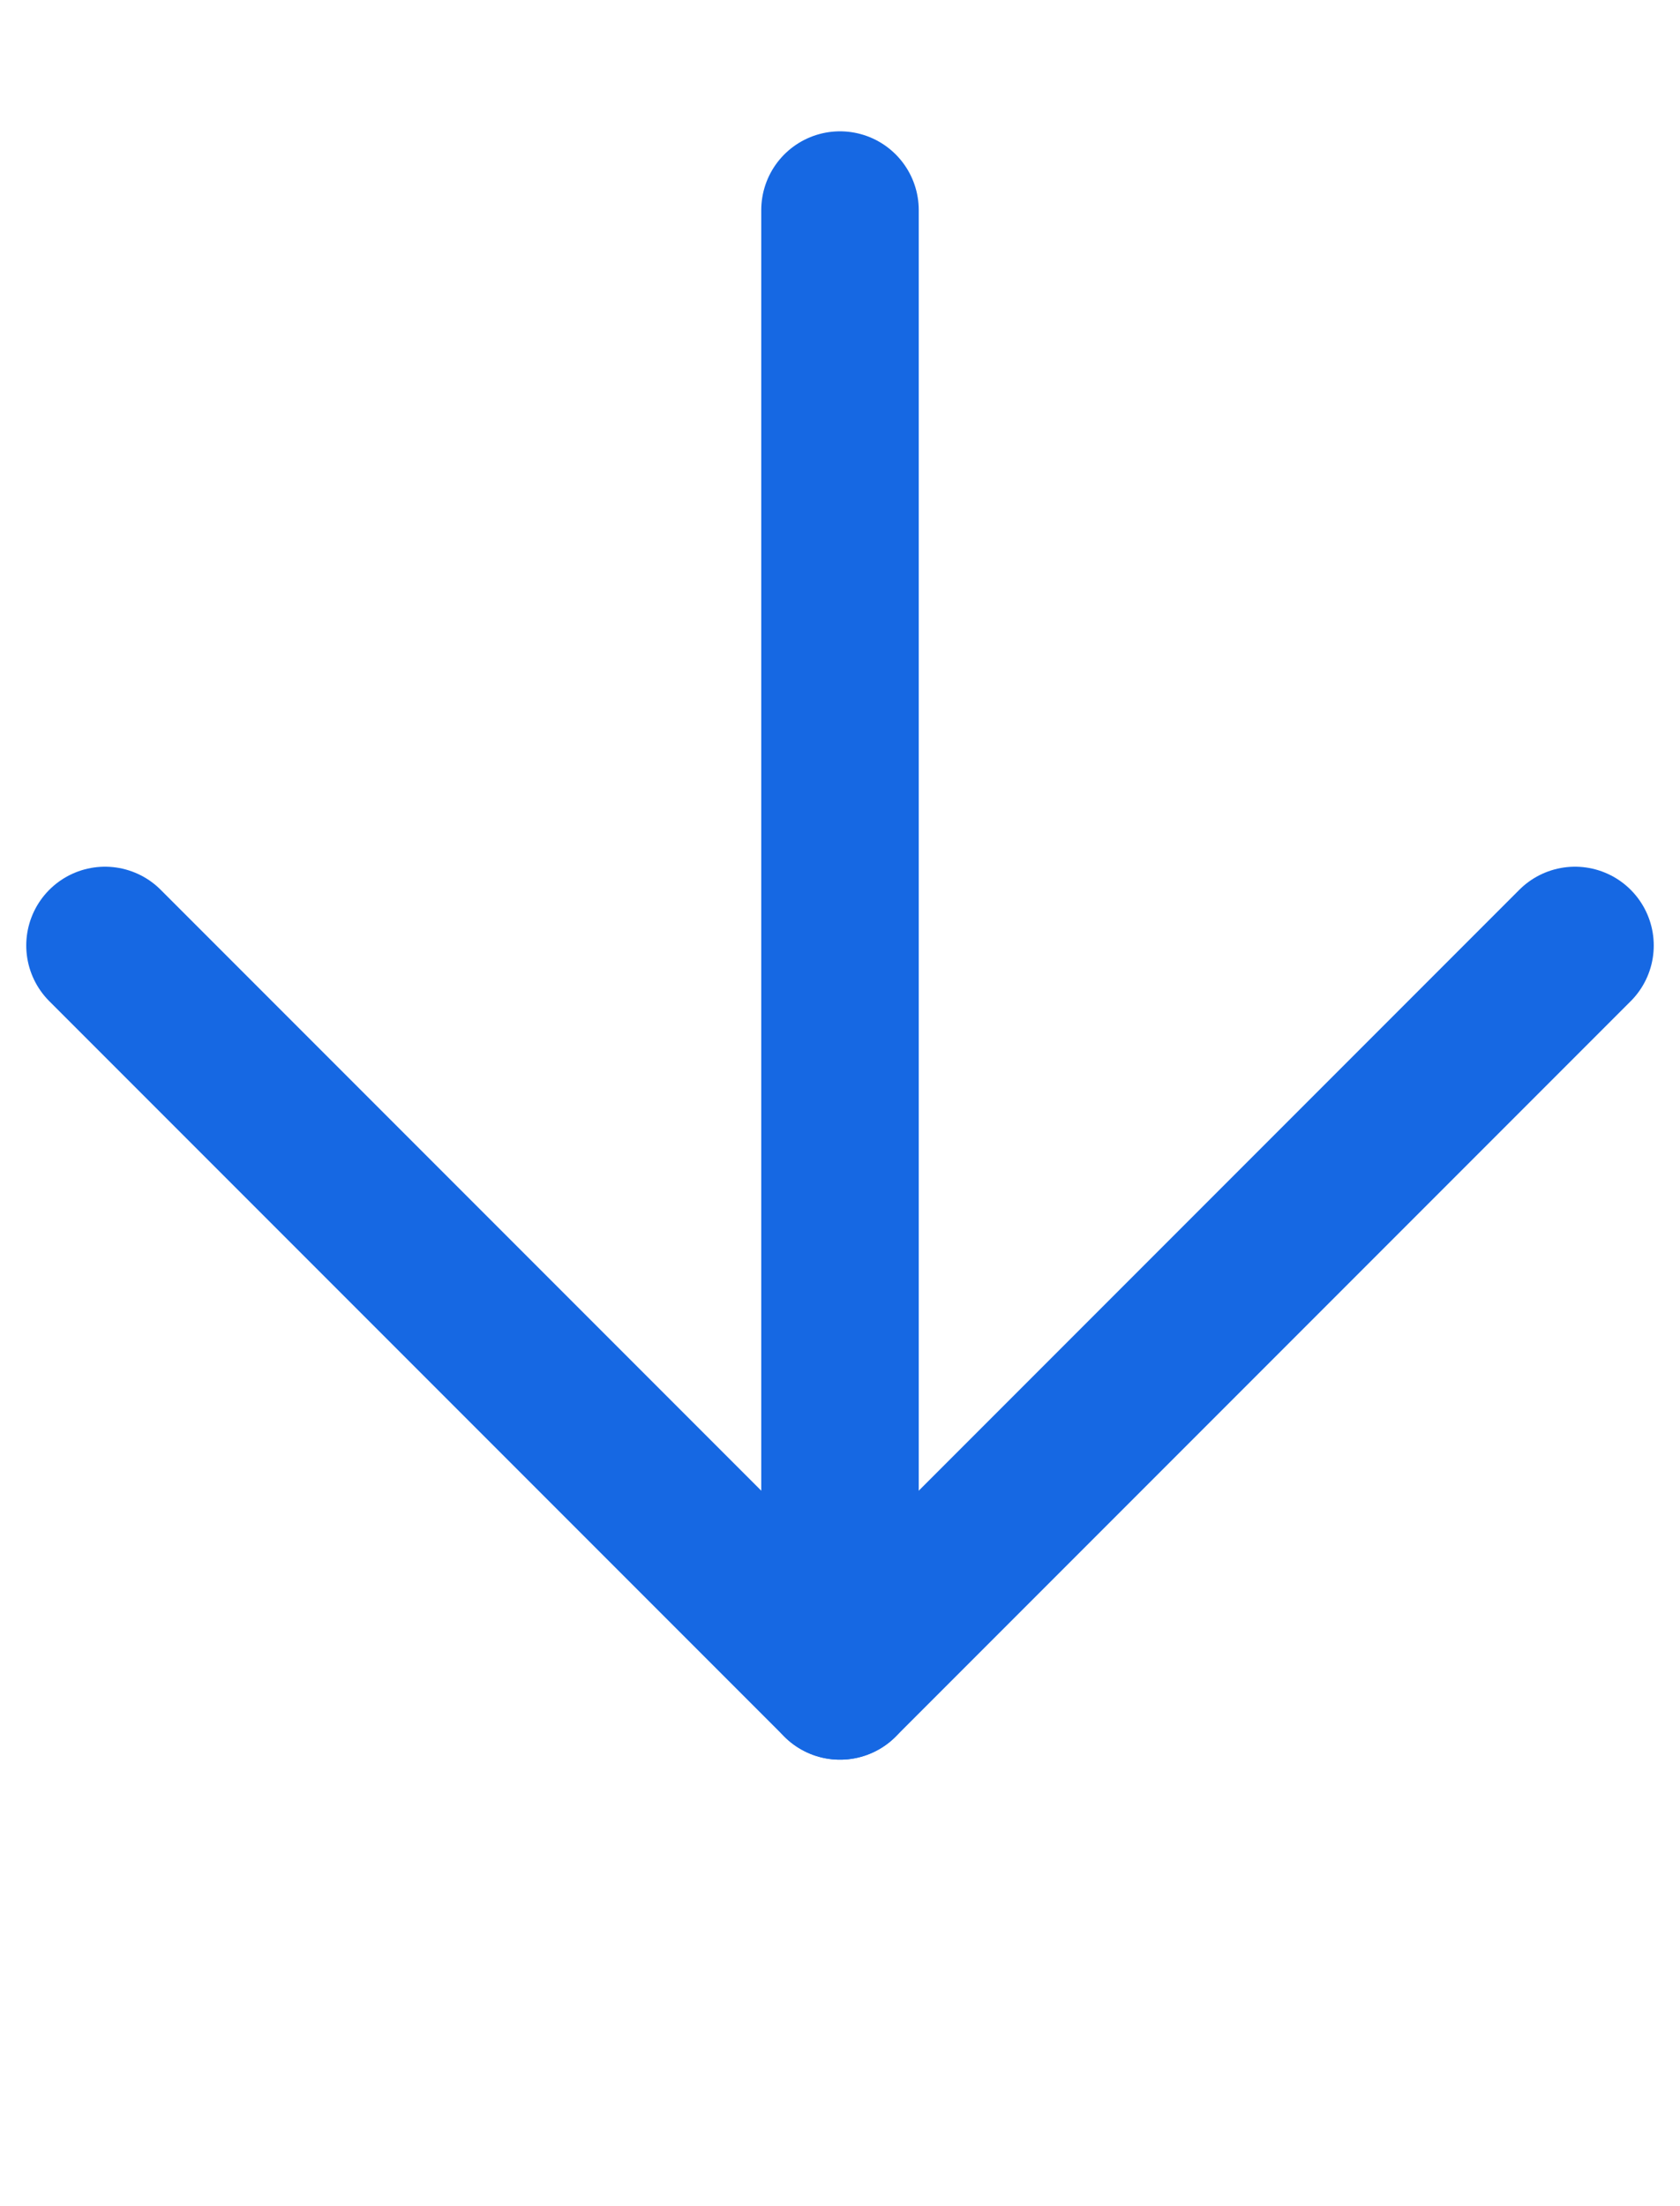
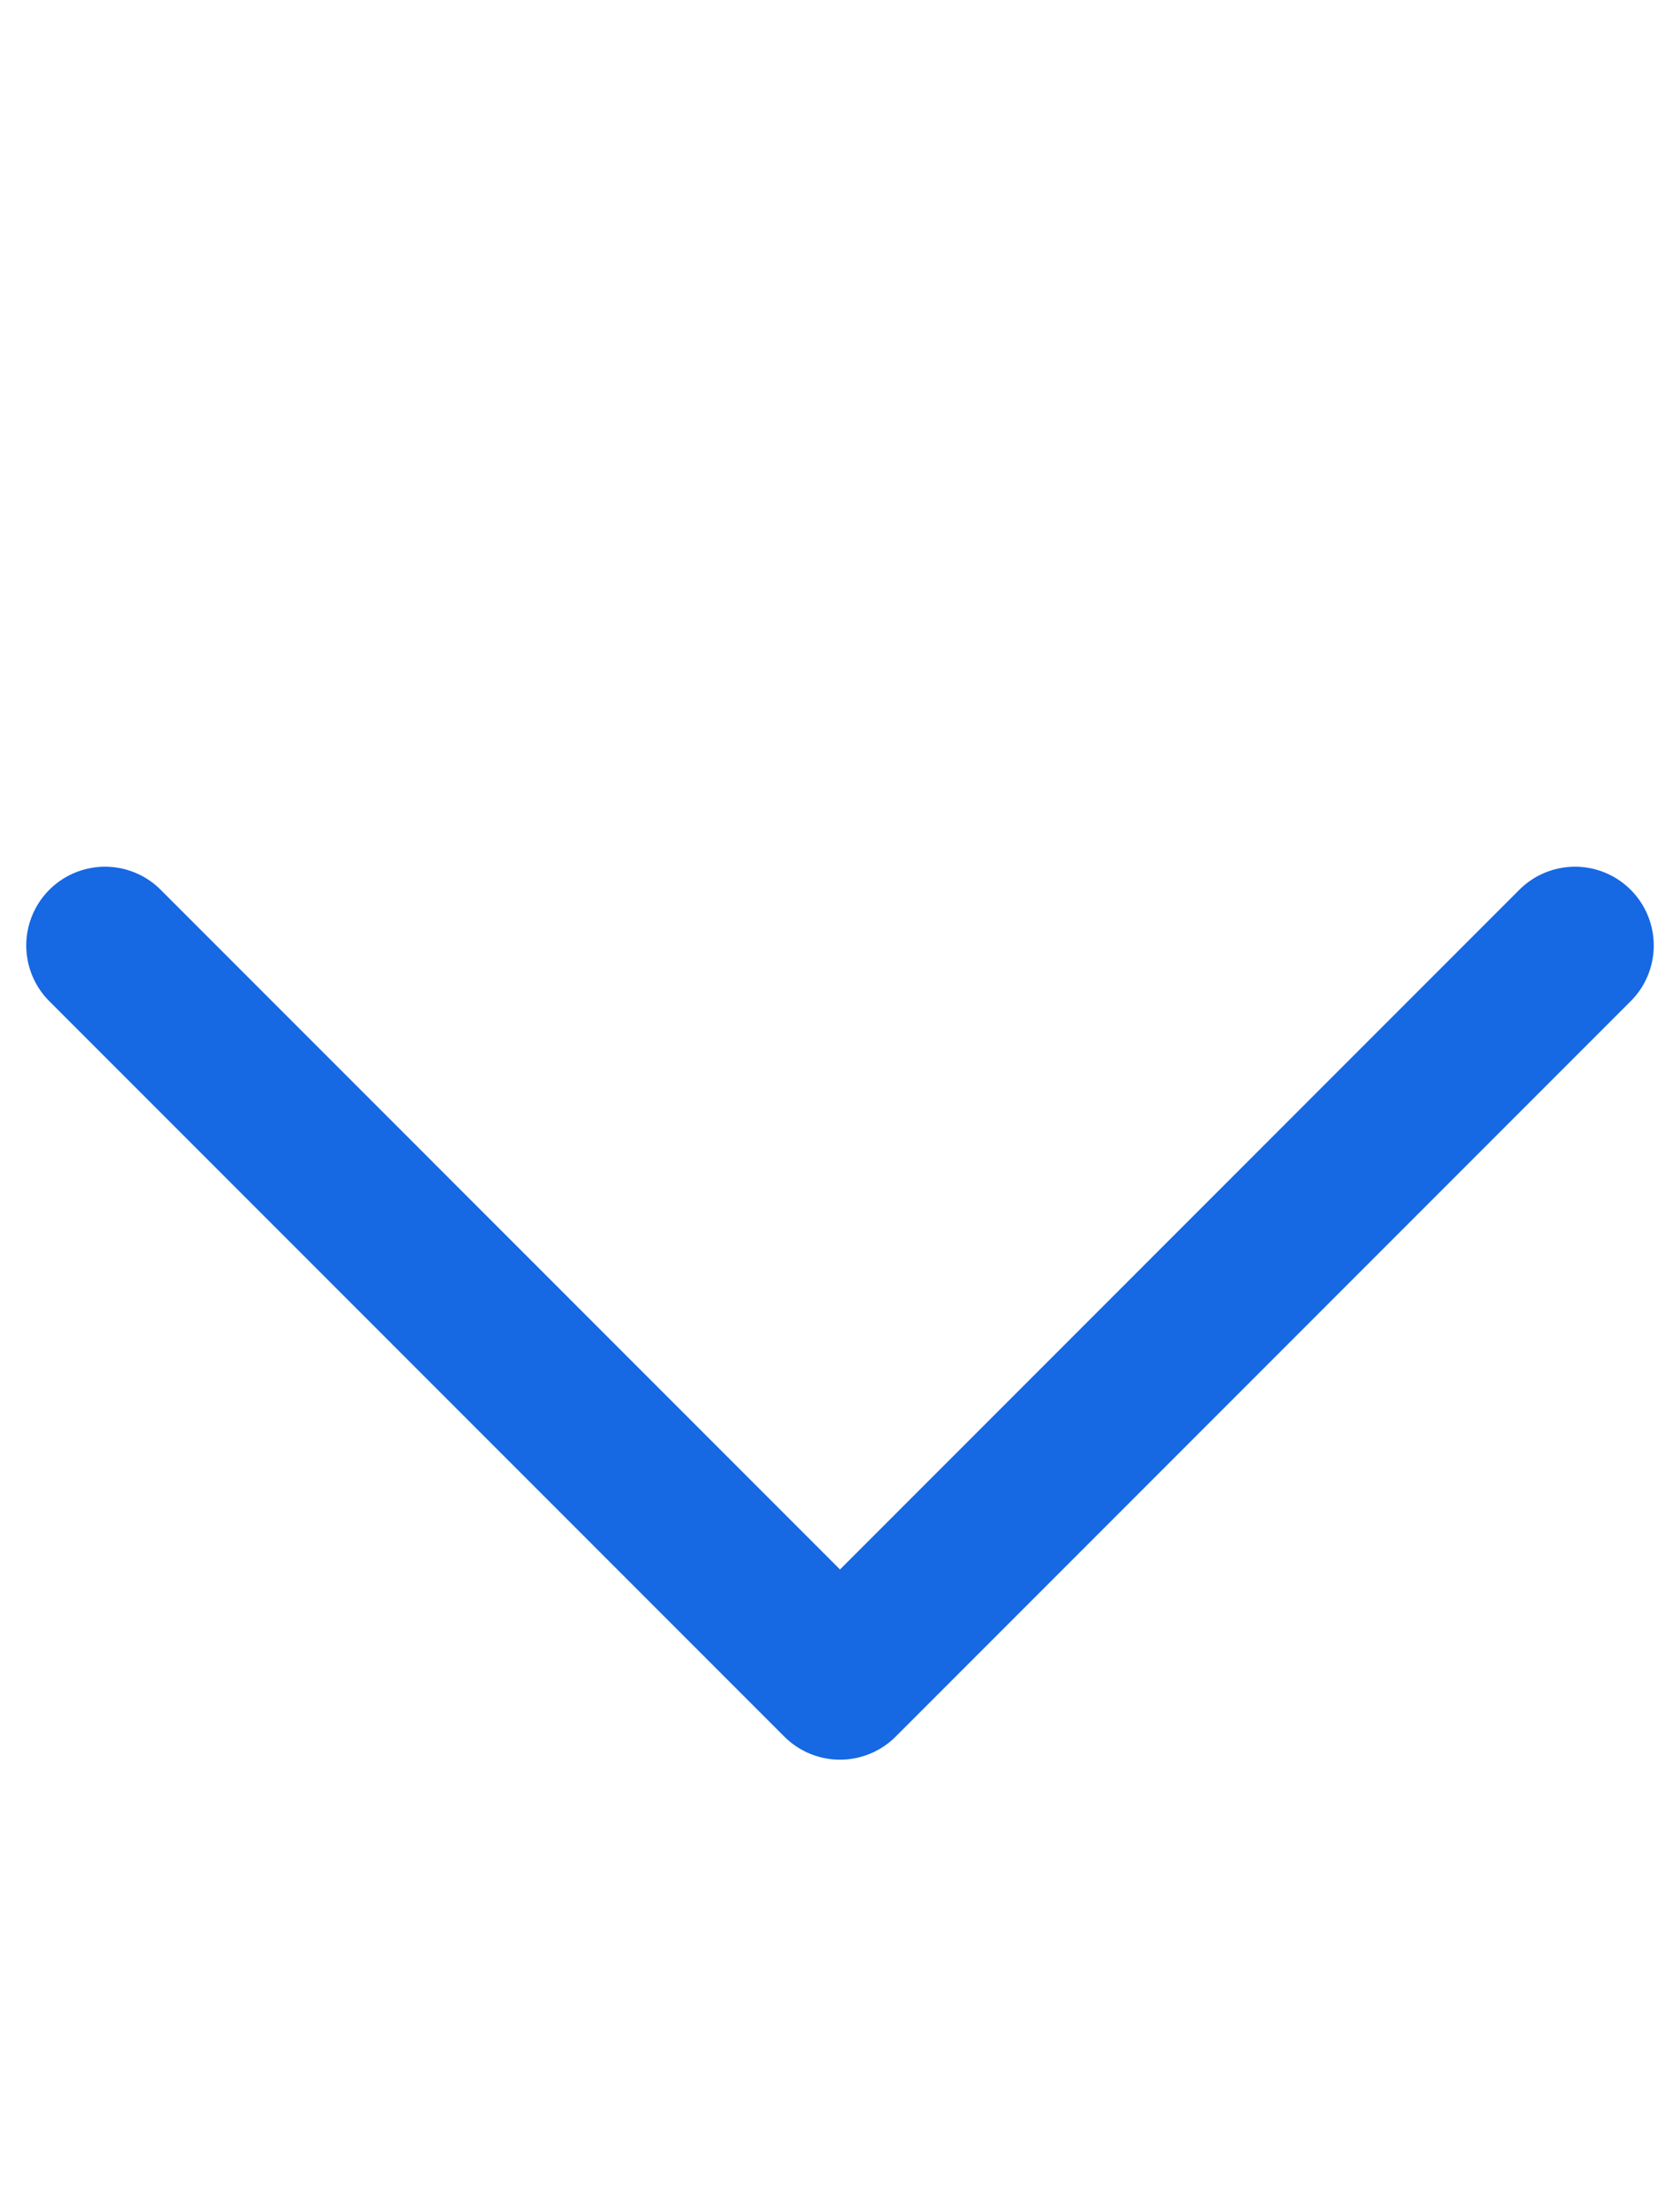
<svg xmlns="http://www.w3.org/2000/svg" width="16" height="21" viewBox="0 0 16 21" fill="none">
-   <path d="M8 2L8 16" stroke="#1668E3" stroke-width="1.5" stroke-linecap="round" stroke-linejoin="round" />
  <path d="M15 9L8 16L1 9" stroke="#1668E3" stroke-width="1.5" stroke-linecap="round" stroke-linejoin="round" />
</svg>